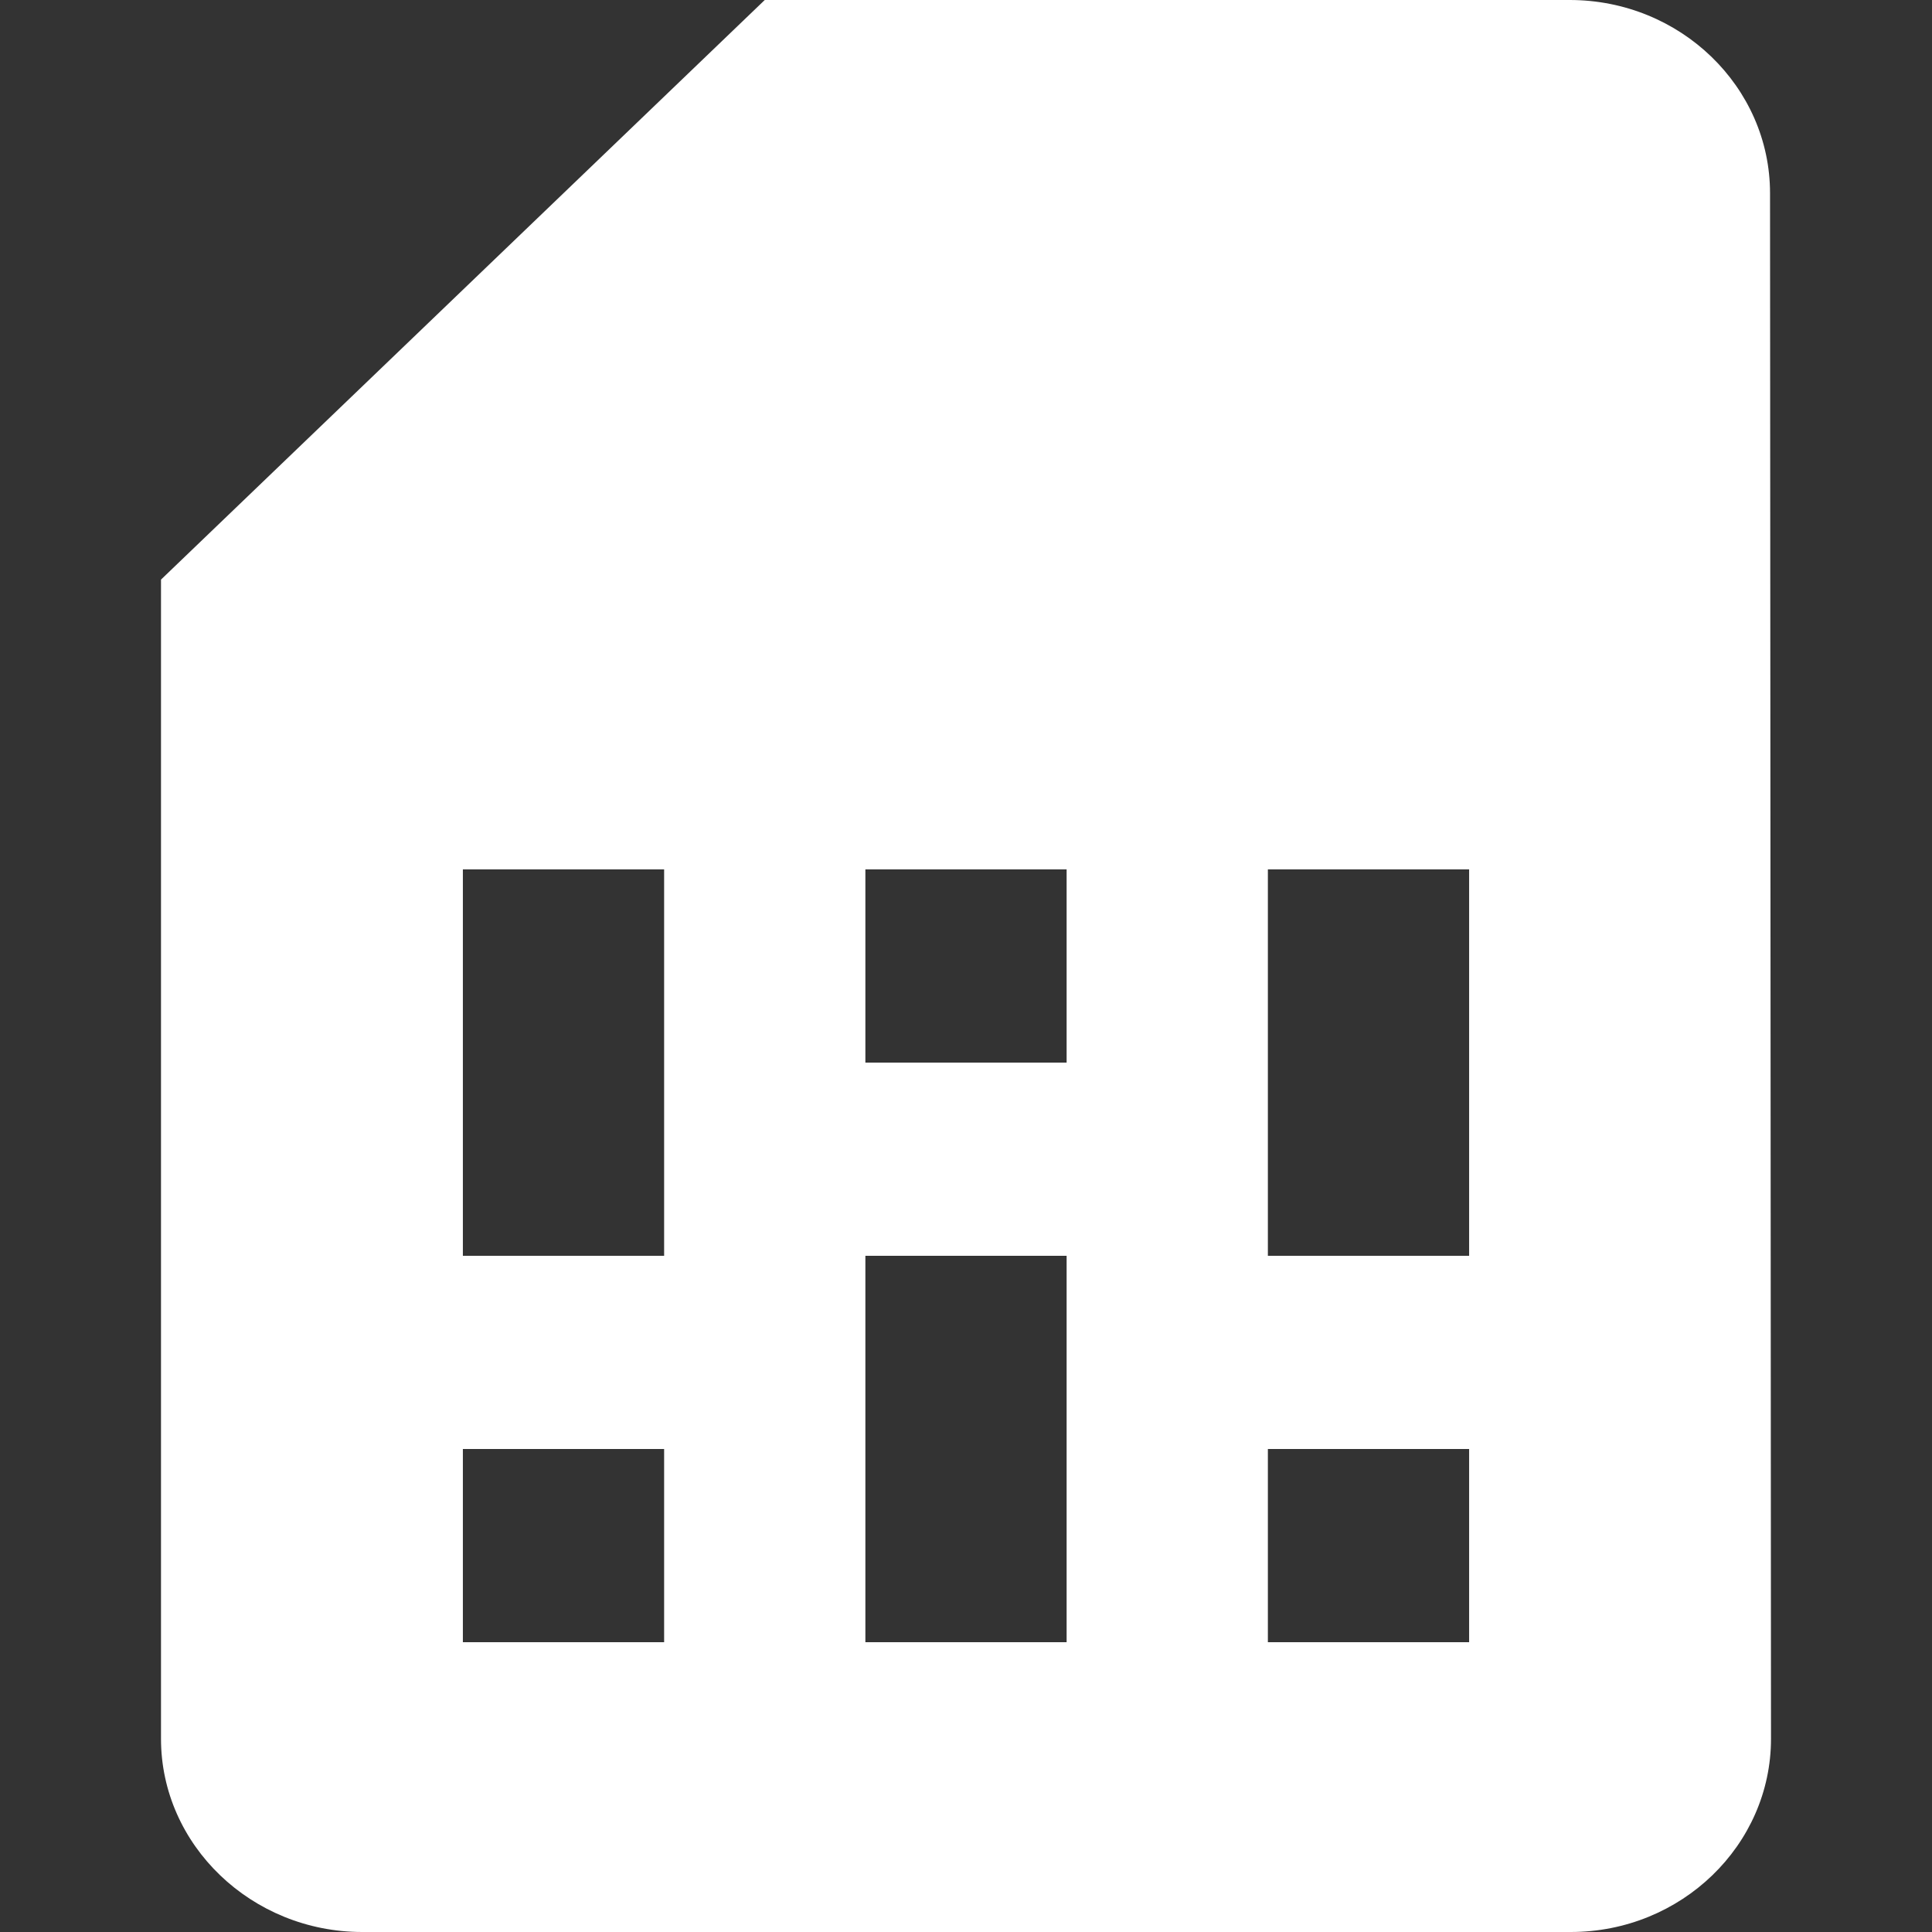
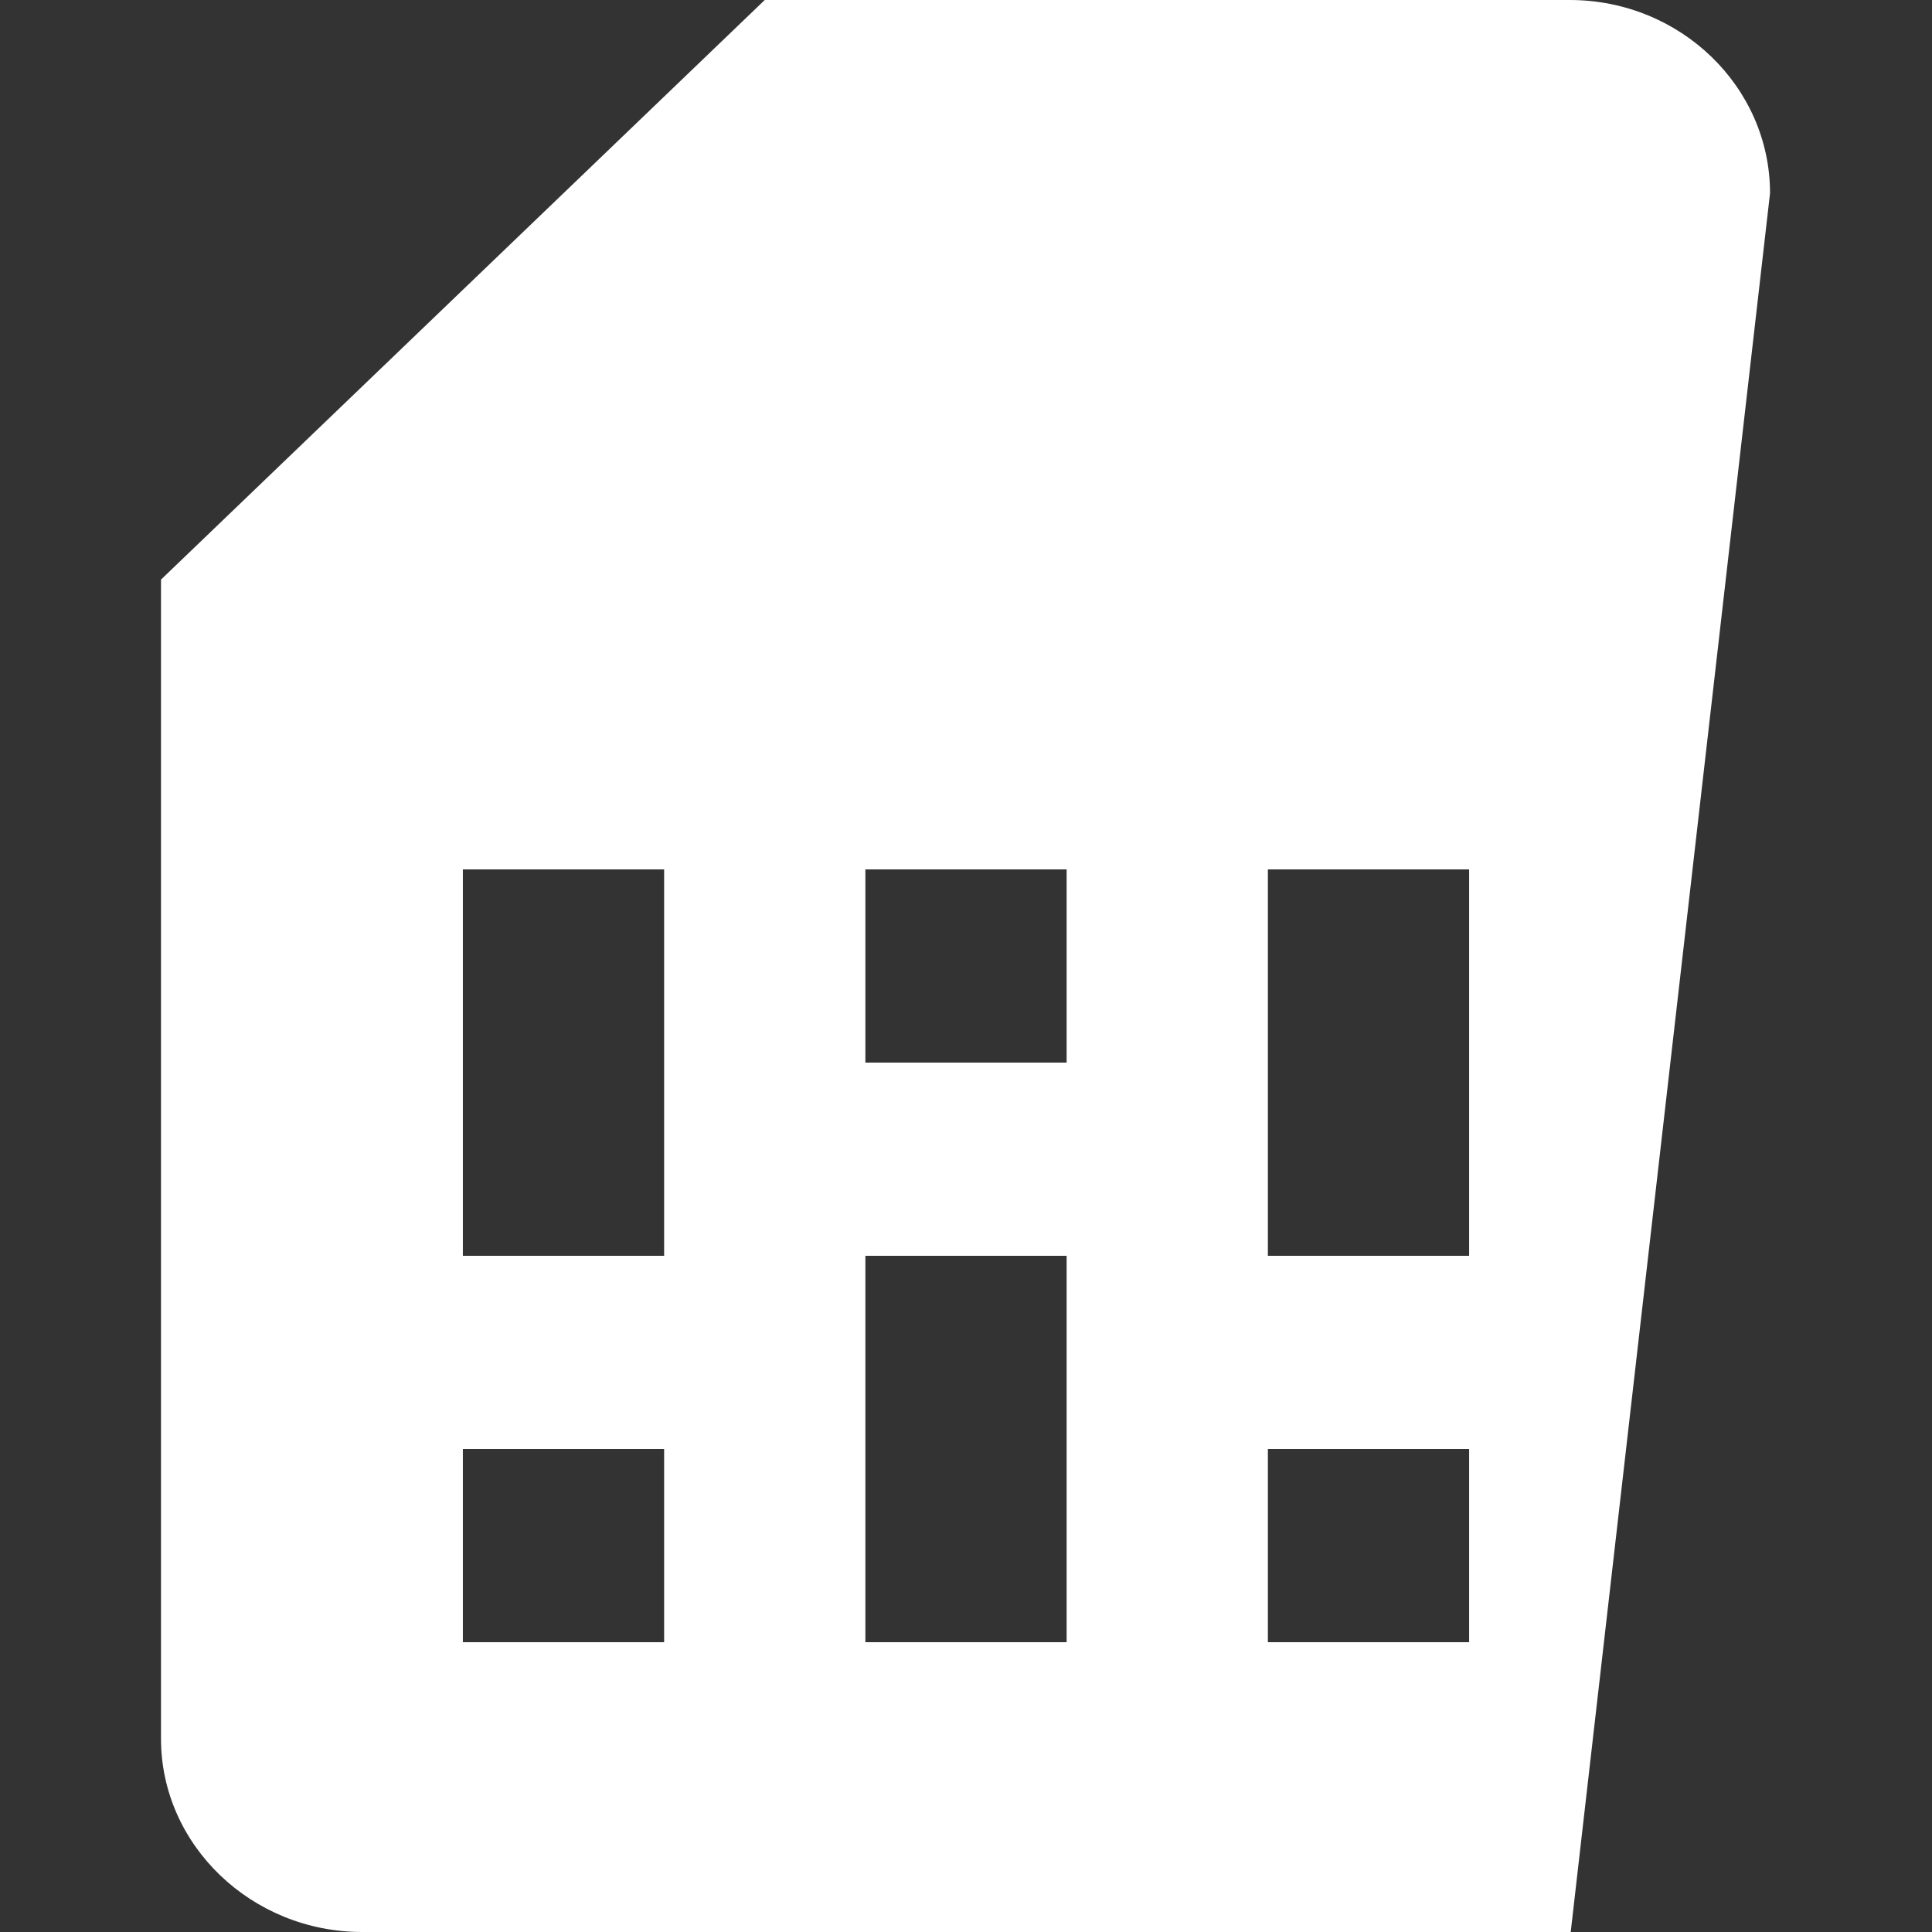
<svg xmlns="http://www.w3.org/2000/svg" width="24" height="24" viewBox="0 0 24 24" fill="none">
  <rect x="0" y="0" width="24" height="24" fill="#333333" stroke="none" />
-   <path d="M21.988 2.4C21.988 1.08 20.875 2.8125e-08 19.5 0H9.5L2 7.2V21.6C2 22.92 3.125 24 4.5 24H19.512C20.887 24 22 22.92 22 21.6L21.988 2.4ZM8.25 20.4H5.75V18H8.25V20.4ZM18.25 20.4H15.75V18H18.25V20.4ZM8.25 15.6H5.75V10.8H8.25V15.6ZM13.25 20.4H10.75V15.6H13.25V20.4ZM13.25 13.2H10.75V10.8H13.25V13.2ZM18.25 15.6H15.75V10.8H18.25V15.6Z" fill="white" />
+   <path d="M21.988 2.4C21.988 1.08 20.875 2.8125e-08 19.5 0H9.5L2 7.2V21.6C2 22.92 3.125 24 4.5 24H19.512L21.988 2.4ZM8.25 20.4H5.75V18H8.25V20.4ZM18.25 20.4H15.75V18H18.25V20.4ZM8.25 15.6H5.75V10.8H8.25V15.6ZM13.25 20.4H10.75V15.6H13.25V20.4ZM13.25 13.2H10.75V10.8H13.25V13.2ZM18.25 15.6H15.75V10.8H18.25V15.6Z" fill="white" />
</svg>